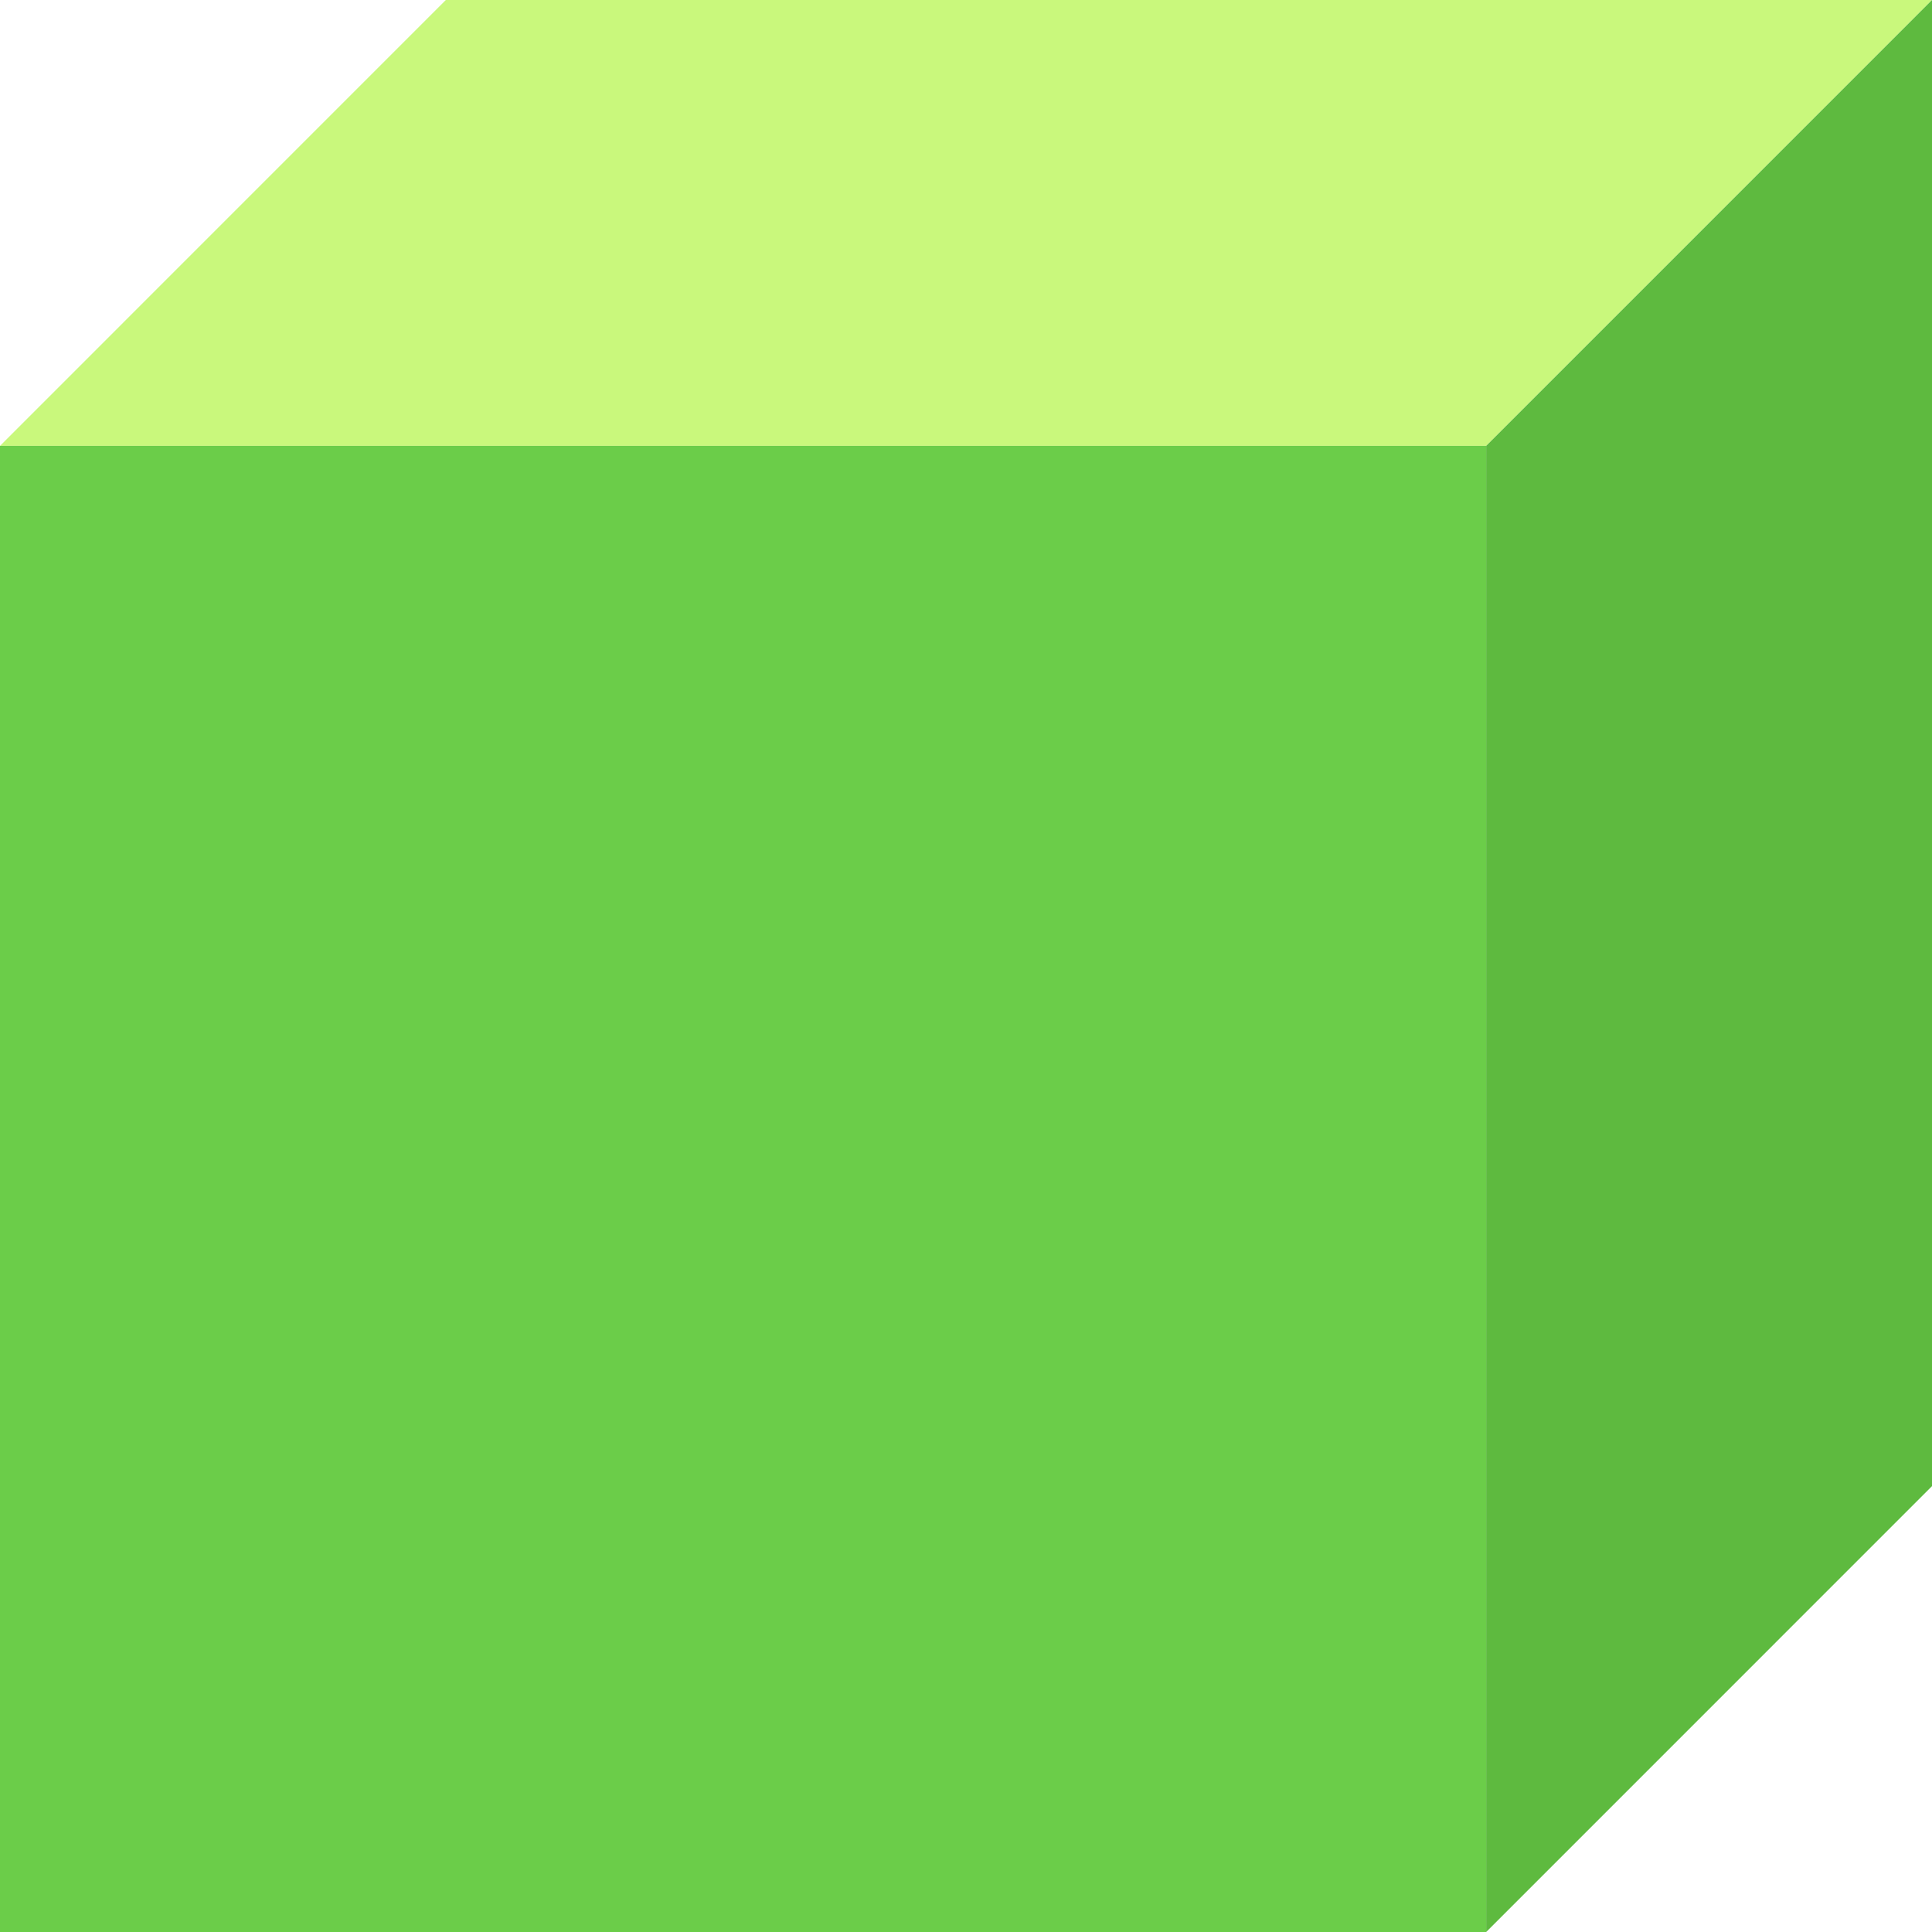
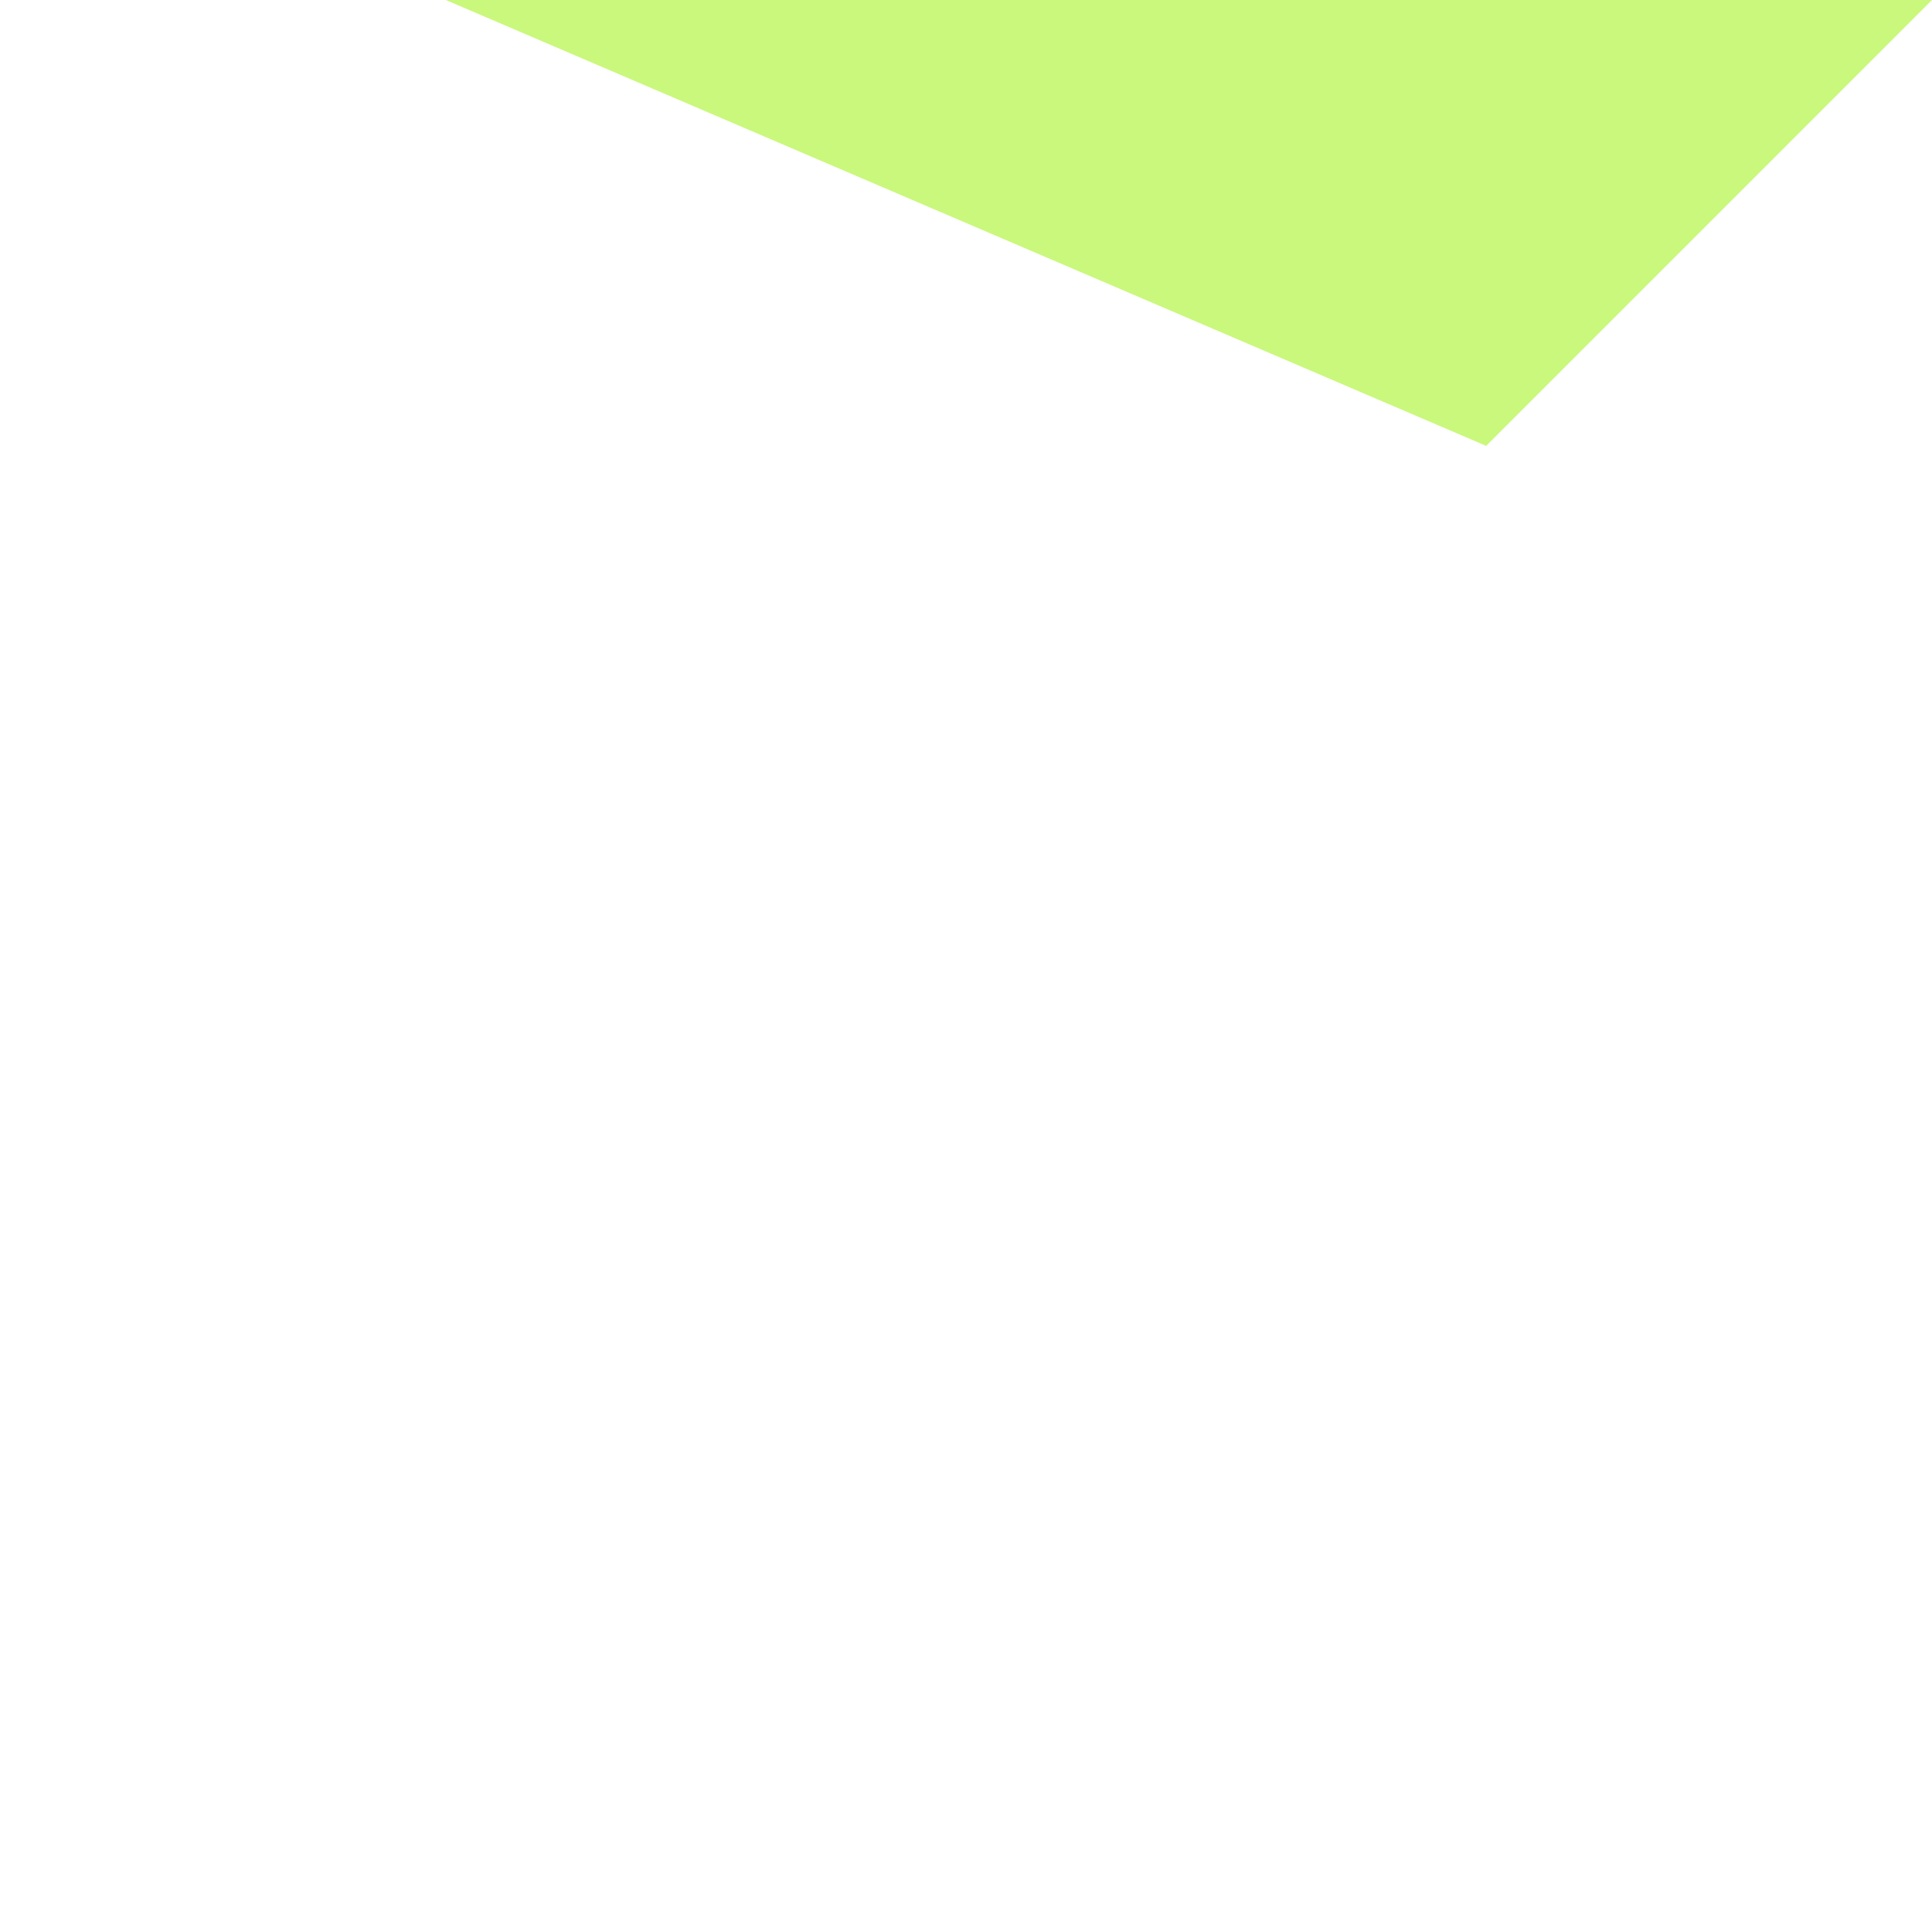
<svg xmlns="http://www.w3.org/2000/svg" width="50" height="50" viewBox="0 0 50 50" fill="none">
-   <path d="M50 0L38.462 11.539H0L11.538 0L50 0Z" fill="#C9F87C" />
-   <rect y="11.539" width="38.462" height="38.462" fill="#6BCD49" />
-   <path d="M50 38.461V0L38.462 11.539V50L50 38.461Z" fill="#5EBA3F" />
+   <path d="M50 0L38.462 11.539L11.538 0L50 0Z" fill="#C9F87C" />
</svg>